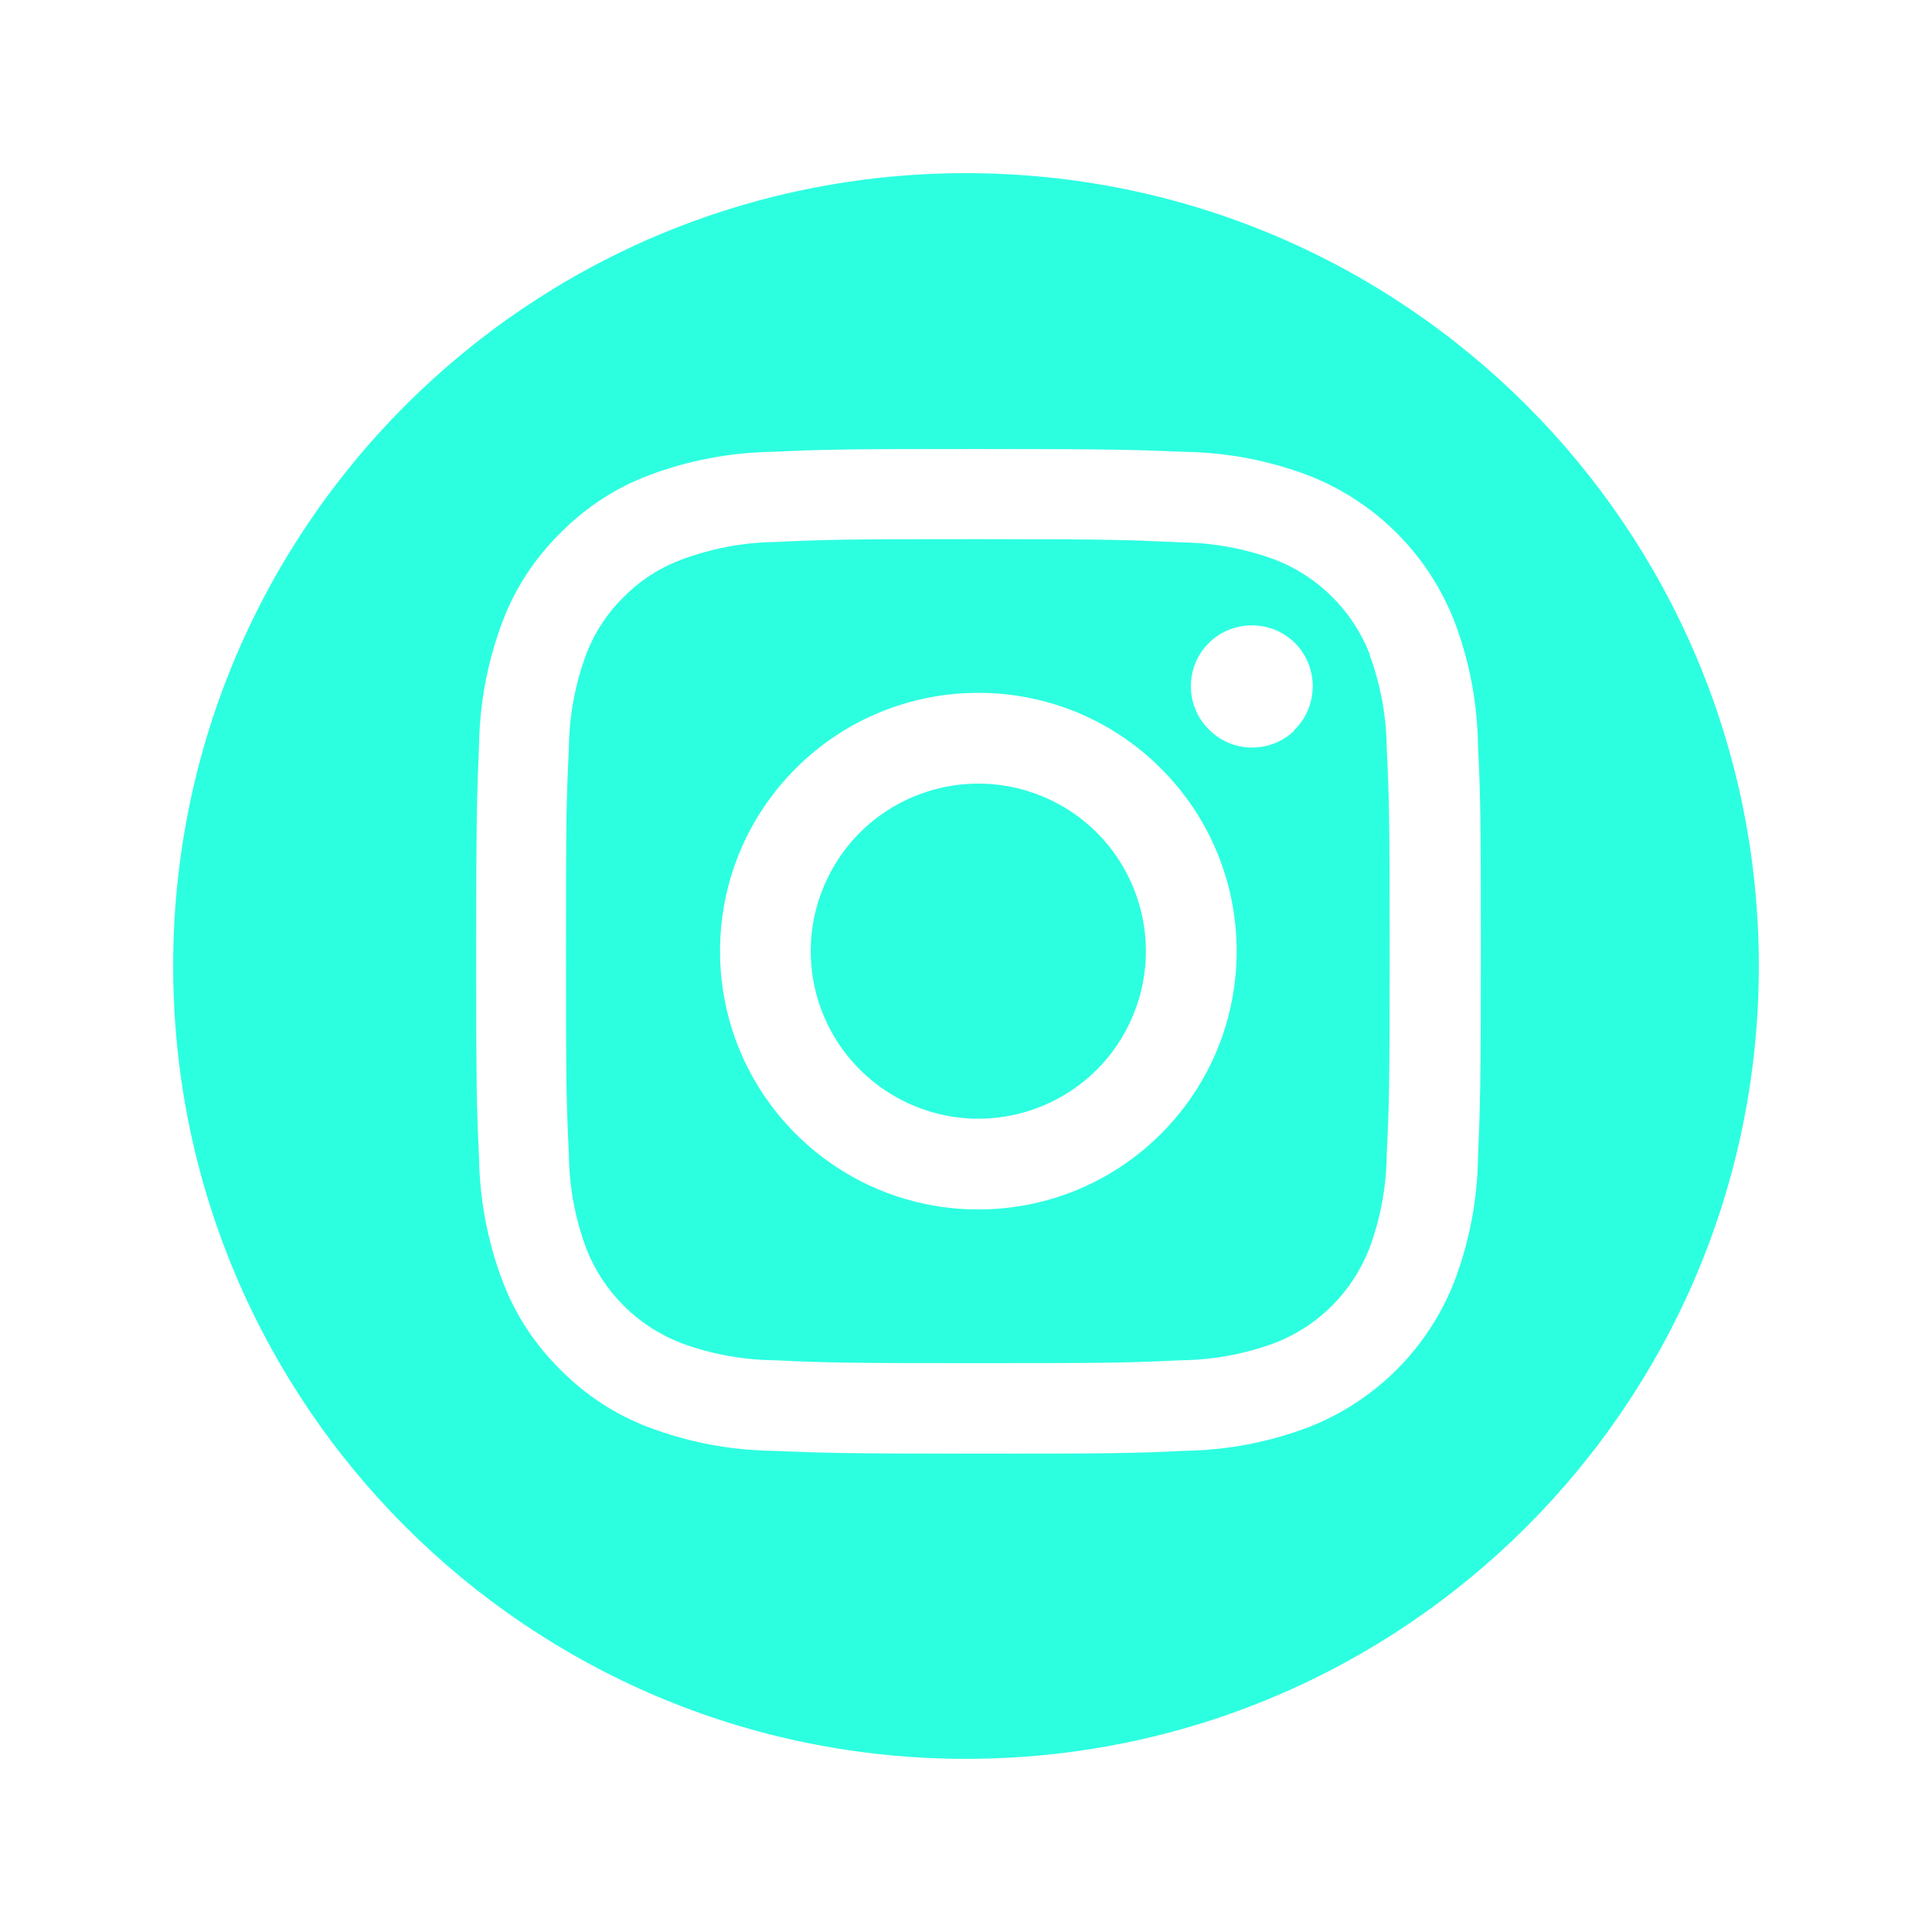
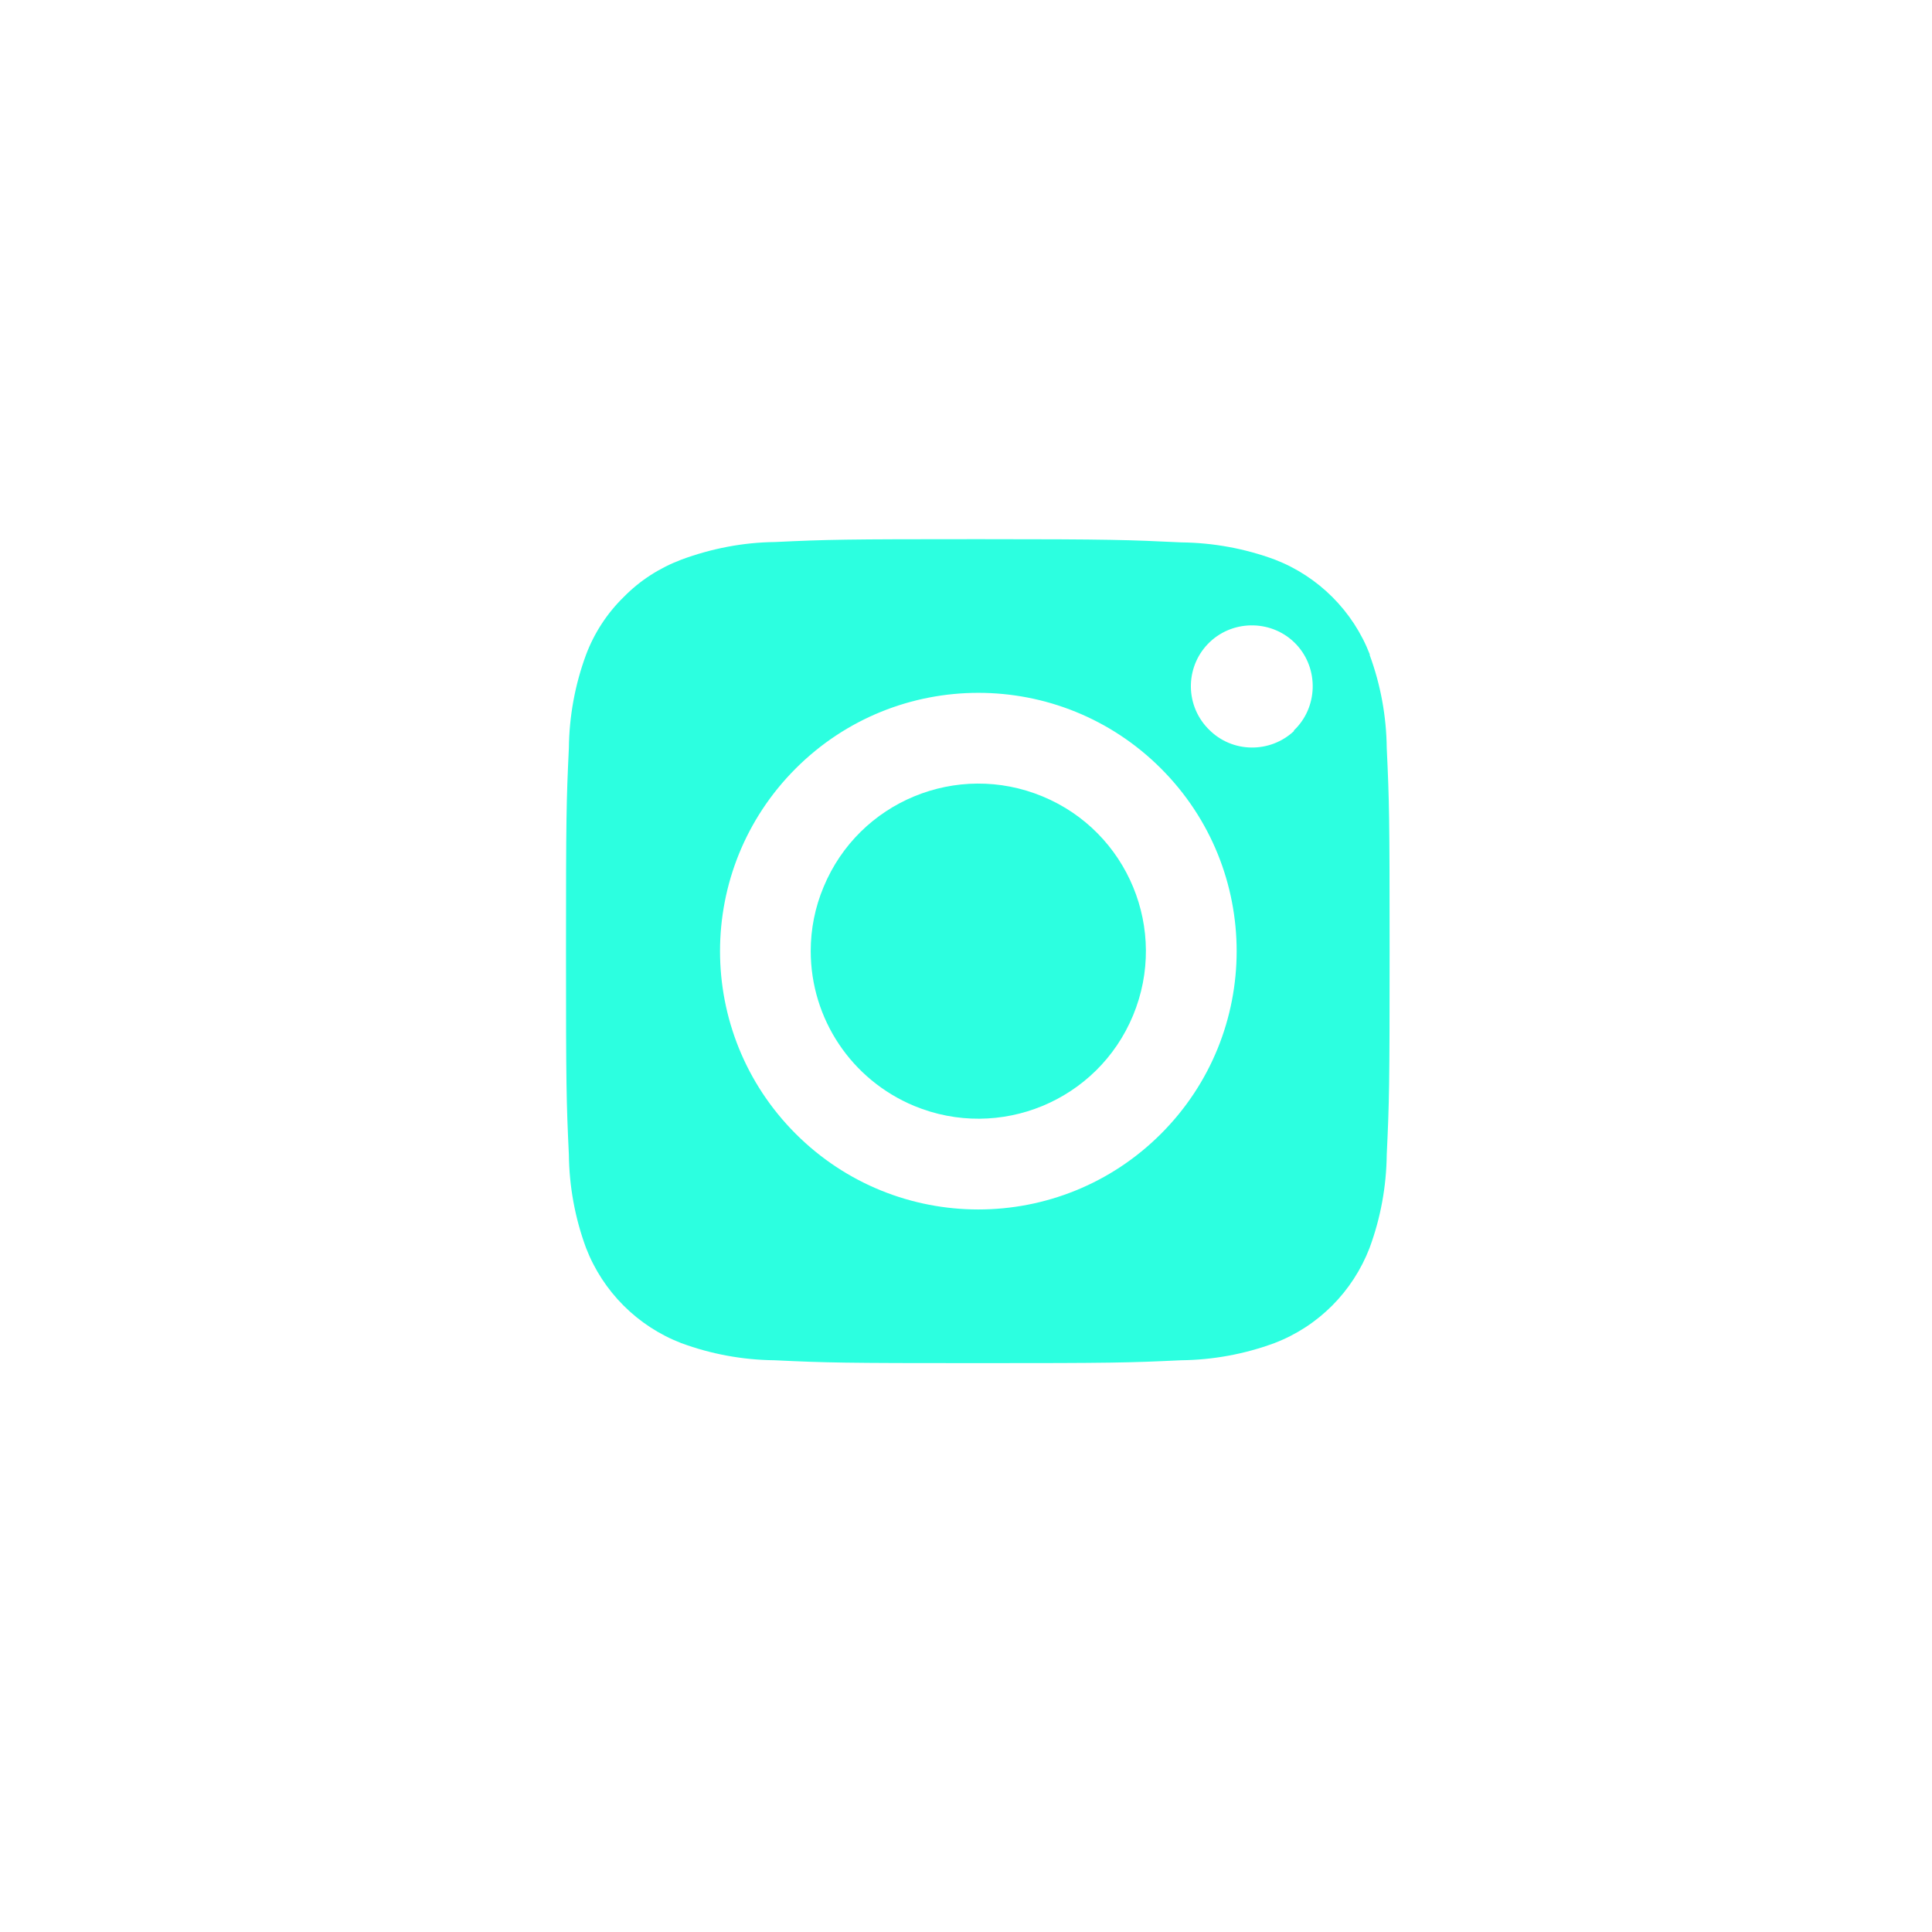
<svg xmlns="http://www.w3.org/2000/svg" id="Layer_1" viewBox="0 0 54 54">
  <g id="Background">
    <path d="m38.29,18.3c-.47-1.22-1.44-2.19-2.66-2.66-.84-.31-1.72-.47-2.61-.48h0c-1.48-.07-1.93-.09-5.68-.09s-4.2.01-5.68.08c-.89.01-1.77.18-2.61.49-.61.23-1.16.58-1.62,1.05-.46.45-.82,1-1.05,1.61-.31.84-.47,1.72-.48,2.61-.07,1.48-.08,1.93-.08,5.68s.01,4.2.08,5.68c.01.89.17,1.77.48,2.61.47,1.22,1.44,2.19,2.66,2.66.84.31,1.72.47,2.61.48,1.48.07,1.92.08,5.68.08s4.2-.01,5.68-.08c.89-.01,1.77-.17,2.61-.48,1.23-.47,2.19-1.44,2.66-2.66.31-.84.47-1.72.48-2.61.07-1.48.08-1.93.08-5.68s-.01-4.2-.08-5.68c-.01-.89-.17-1.77-.48-2.61Zm-5.84,13.39c-2.82,2.82-7.39,2.82-10.21,0h0c-2.82-2.82-2.82-7.39,0-10.21,2.82-2.82,7.39-2.82,10.21,0,2.82,2.82,2.82,7.39,0,10.21Zm3.72-11.26c-.67.63-1.73.62-2.38-.04-.01-.01-.02-.02-.04-.04-.65-.69-.61-1.77.07-2.41s1.77-.61,2.41.07.61,1.77-.07,2.41Z" style="fill:#2cffe0; fill-rule:evenodd;" />
    <path d="m29.14,22.26c-2.39-.99-5.13.14-6.12,2.53-.24.57-.36,1.18-.36,1.79,0,1.9,1.14,3.6,2.89,4.33,2.39.99,5.13-.14,6.12-2.53.99-2.39-.14-5.13-2.53-6.12Z" style="fill:#2cffe0; fill-rule:evenodd;" />
-     <path d="m27,4.84h0c-12.24,0-22.16,9.92-22.16,22.16,0,12.24,9.92,22.16,22.16,22.16,12.24,0,22.16-9.92,22.16-22.16S39.24,4.84,27,4.84Zm14.31,27.54c-.02,1.17-.24,2.32-.65,3.41-.73,1.89-2.22,3.38-4.11,4.11-1.09.41-2.24.63-3.41.65-1.5.07-1.98.08-5.79.08s-4.29-.02-5.79-.08c-1.17-.02-2.32-.24-3.41-.65-.94-.35-1.79-.91-2.49-1.62-.71-.7-1.27-1.55-1.62-2.49-.41-1.09-.63-2.24-.65-3.41-.07-1.5-.08-1.98-.08-5.79s.02-4.29.08-5.79c.02-1.17.24-2.32.65-3.41.35-.94.91-1.79,1.62-2.49.7-.71,1.55-1.27,2.49-1.62,1.09-.41,2.24-.63,3.41-.65h0c1.5-.07,1.98-.08,5.79-.08s4.29.02,5.79.08c1.17.02,2.32.24,3.41.65,1.89.73,3.38,2.22,4.11,4.11.41,1.09.63,2.24.65,3.41.07,1.5.08,1.98.08,5.79s-.02,4.29-.08,5.79Z" style="fill:#2cffe0; fill-rule:evenodd;" />
  </g>
</svg>